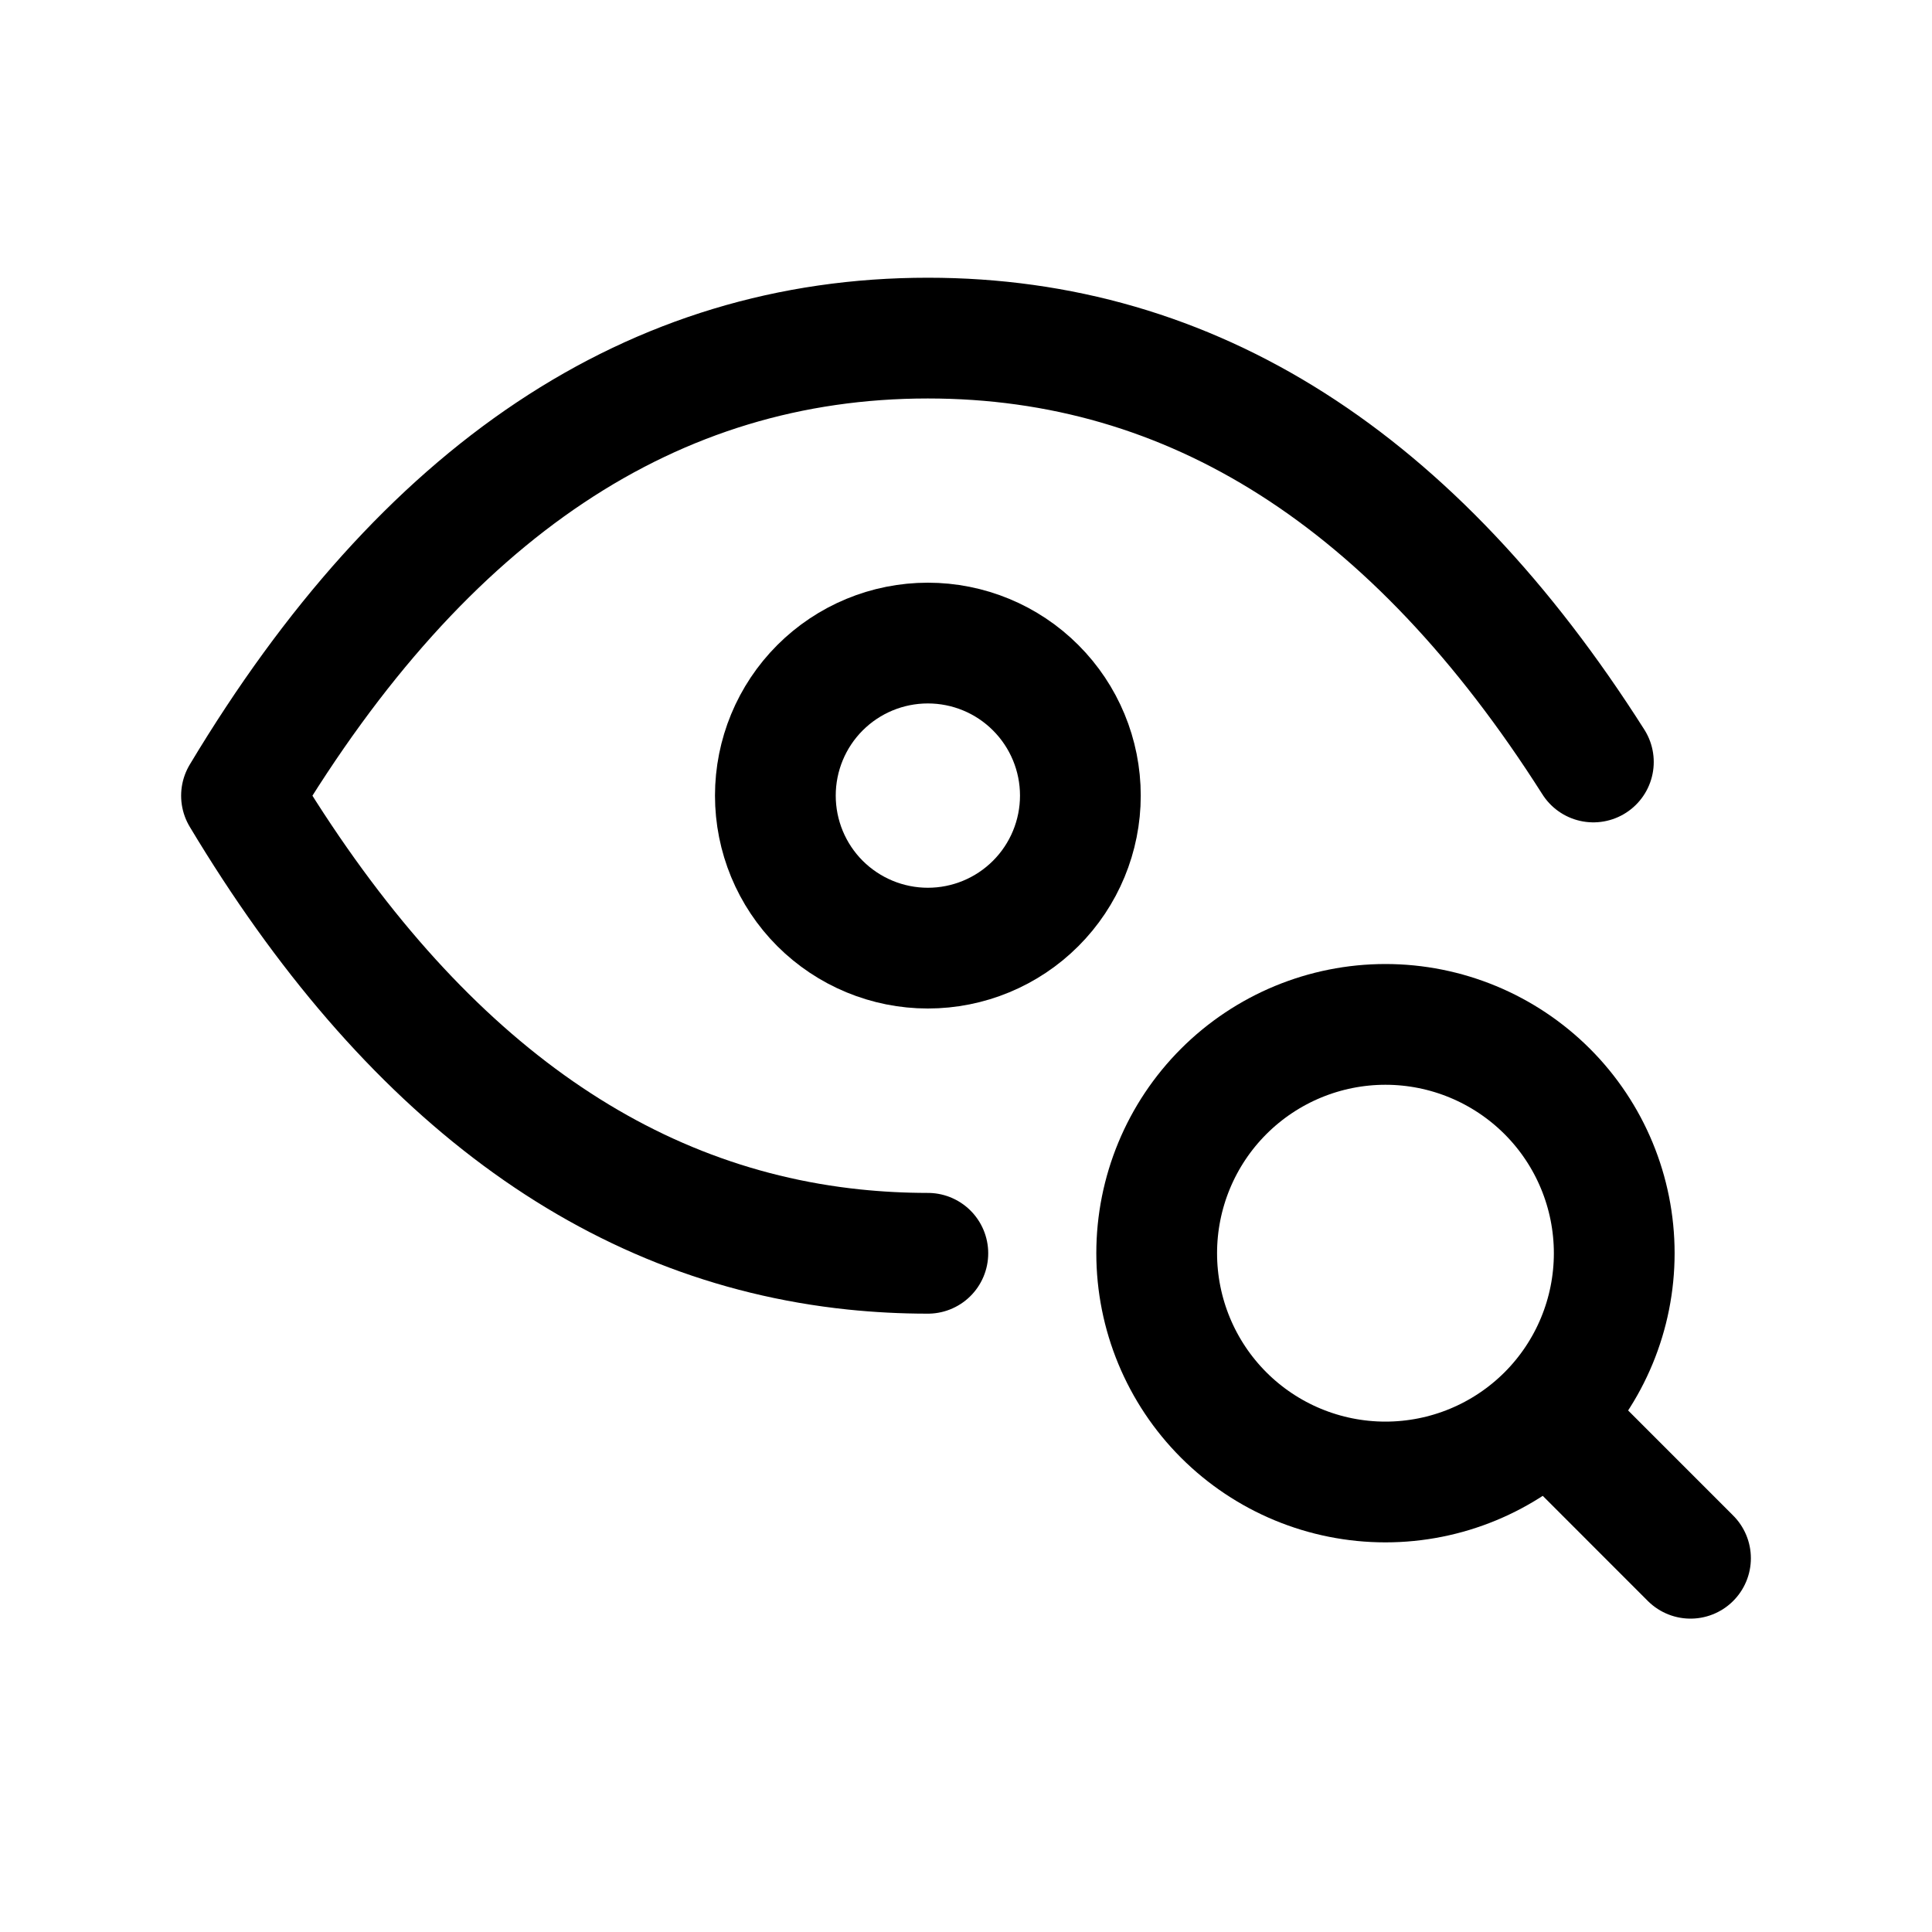
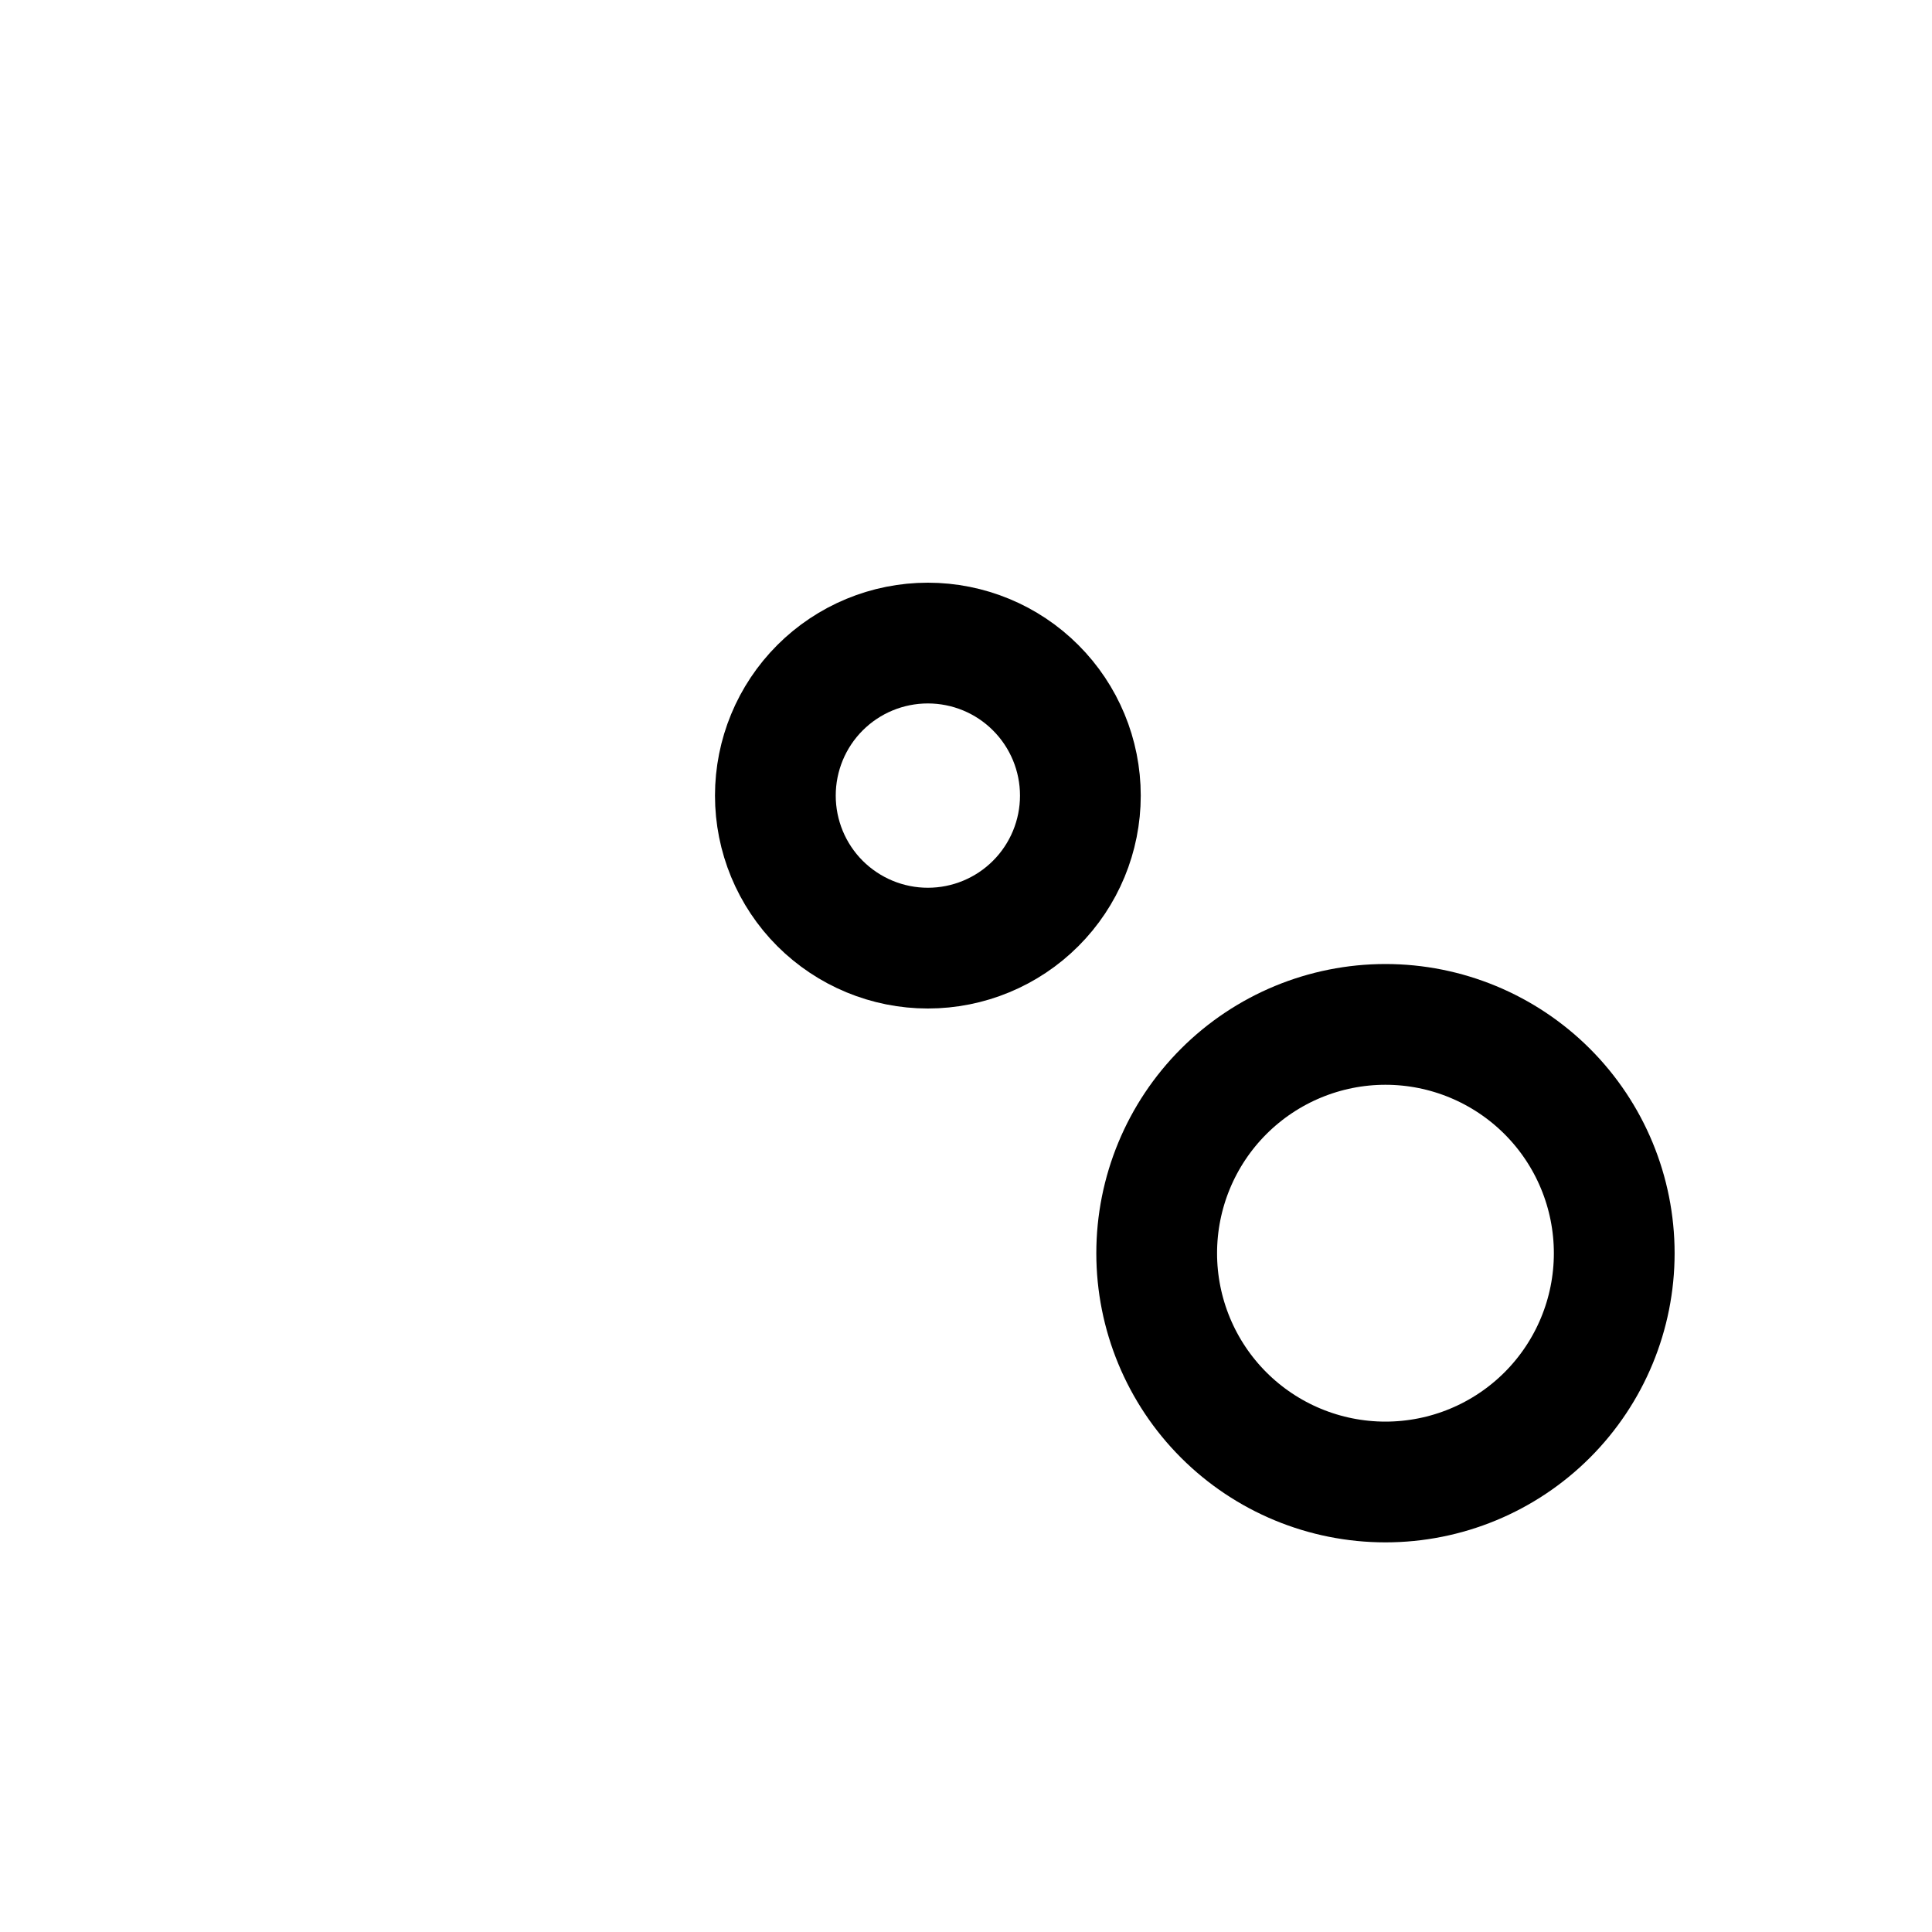
<svg xmlns="http://www.w3.org/2000/svg" viewBox="0 0 40 40" fill="none">
  <path d="M16.053 16.472C16.053 17.309 16.385 18.113 16.977 18.705C17.57 19.297 18.373 19.63 19.21 19.63C20.048 19.63 20.851 19.297 21.443 18.705C22.035 18.113 22.368 17.309 22.368 16.472C22.368 15.634 22.035 14.831 21.443 14.239C20.851 13.646 20.048 13.314 19.21 13.314C18.373 13.314 17.57 13.646 16.977 14.239C16.385 14.831 16.053 15.634 16.053 16.472Z" stroke="currentColor" stroke-width="2.5" stroke-linecap="round" stroke-linejoin="round" />
-   <path d="M19.21 25.948C18.692 25.948 18.181 25.921 17.679 25.869C12.67 25.345 8.442 22.214 5 16.474C8.789 10.158 13.526 7 19.21 7C24.681 7 29.274 9.926 32.989 15.776" stroke="currentColor" stroke-width="2.5" stroke-linecap="round" stroke-linejoin="round" />
  <path d="M23.948 25.947C23.948 27.203 24.447 28.408 25.335 29.296C26.223 30.184 27.428 30.683 28.684 30.683C29.941 30.683 31.145 30.184 32.034 29.296C32.922 28.408 33.421 27.203 33.421 25.947C33.421 24.69 32.922 23.485 32.034 22.597C31.145 21.709 29.941 21.209 28.684 21.209C27.428 21.209 26.223 21.709 25.335 22.597C24.447 23.485 23.948 24.69 23.948 25.947Z" stroke="currentColor" stroke-width="2.5" stroke-linecap="round" stroke-linejoin="round" />
-   <path d="M32.158 29.419L35 32.262" stroke="currentColor" stroke-width="2.5" stroke-linecap="round" stroke-linejoin="round" />
</svg>